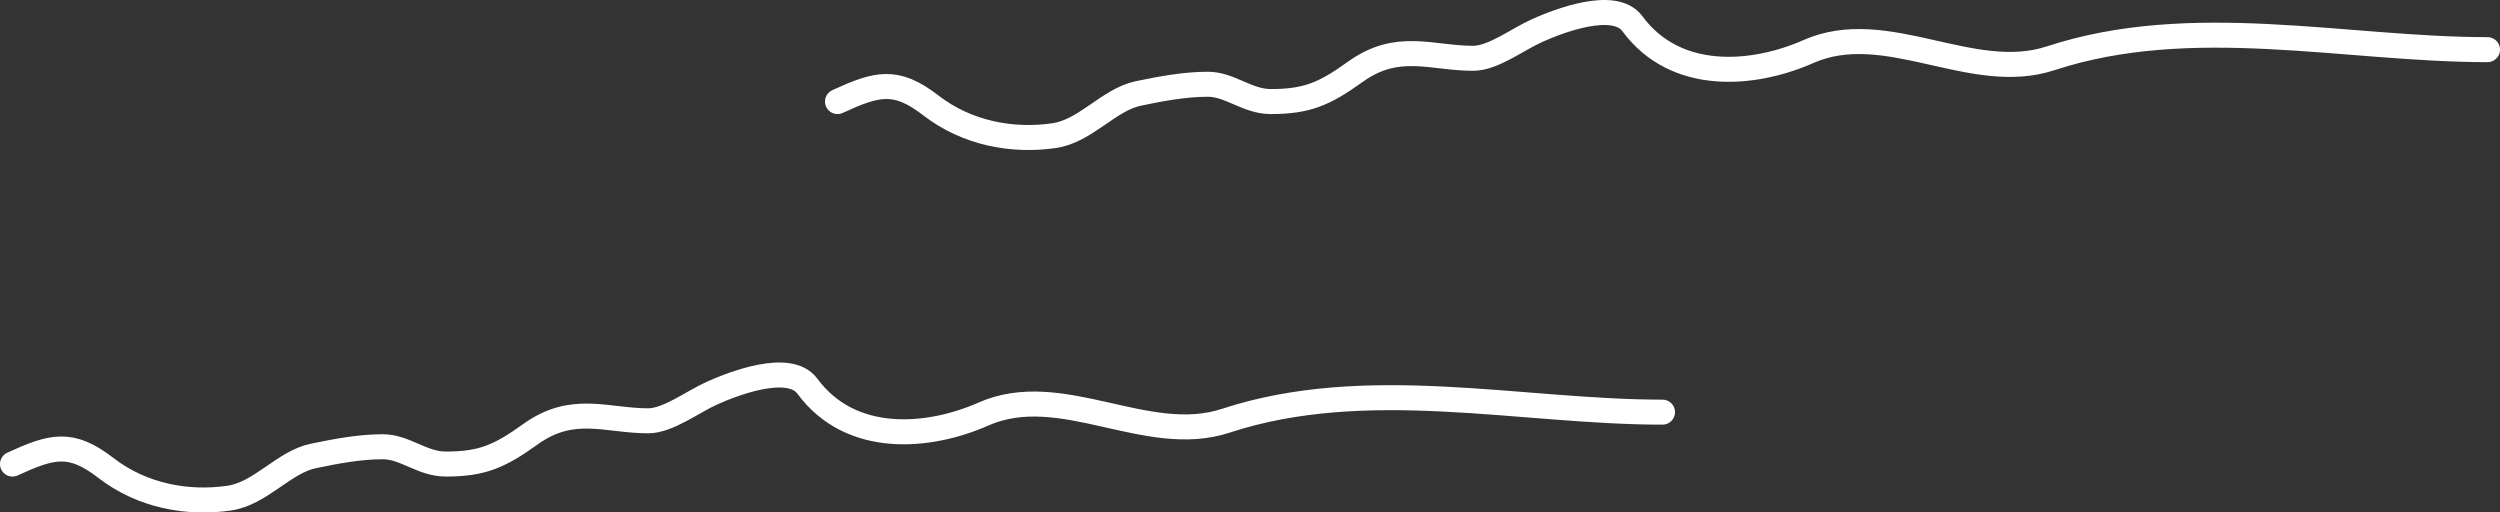
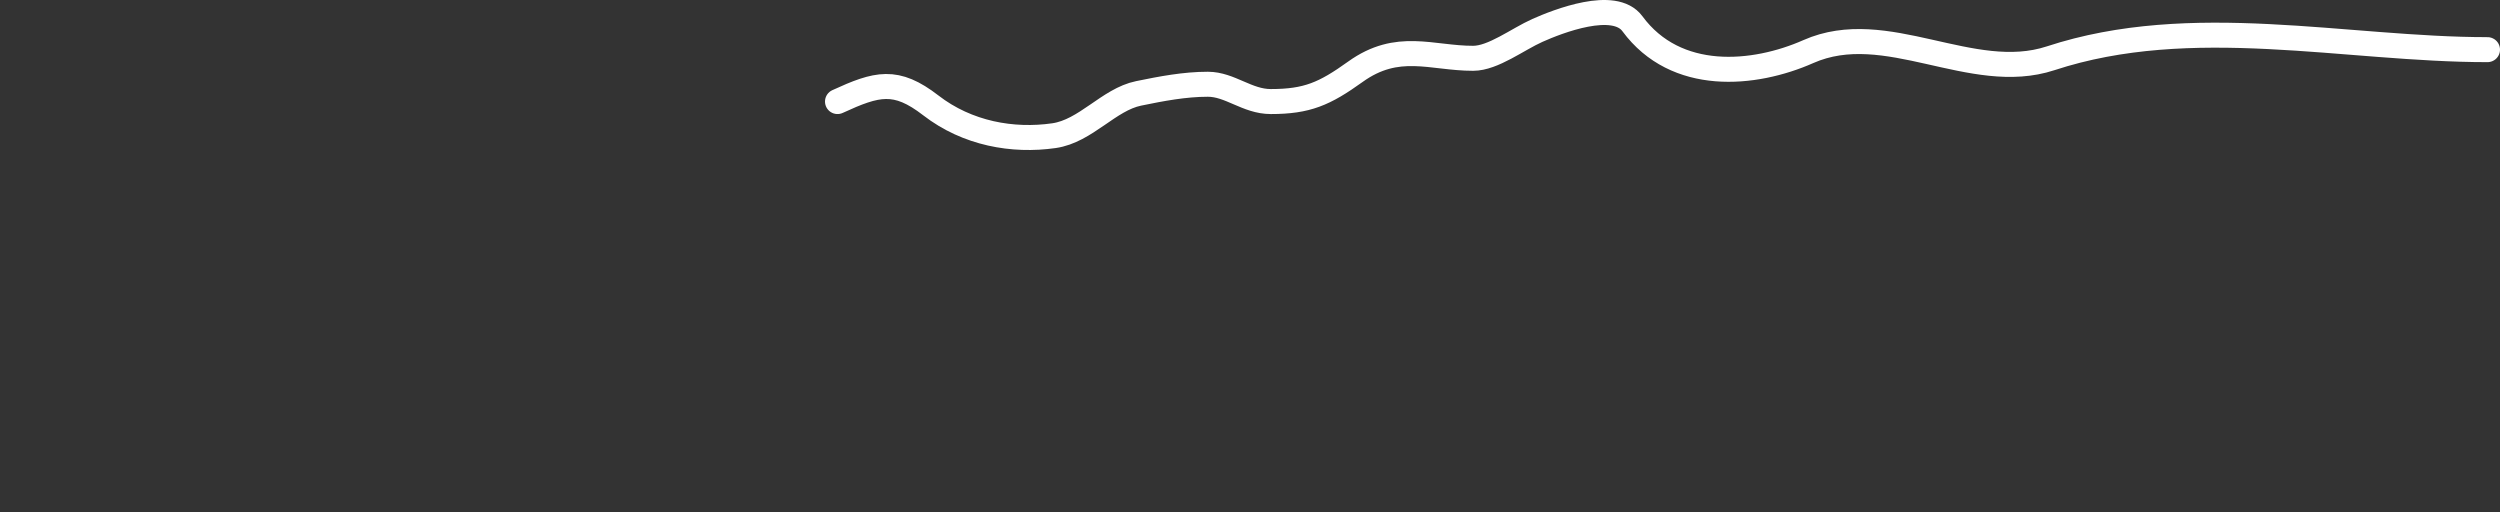
<svg xmlns="http://www.w3.org/2000/svg" width="200" height="41" viewBox="0 0 200 41" fill="none">
  <rect x="0" y="0" width="200" height="41" fill="#333333" stroke="none" />
-   <path d="M1 37.124C4.168 35.668 5.669 35.267 8.467 37.432C11.388 39.691 15.026 40.326 18.316 39.853C20.864 39.487 22.693 36.962 25.088 36.471C26.92 36.095 28.766 35.74 30.628 35.74C32.397 35.74 33.772 37.124 35.659 37.124C38.566 37.124 39.962 36.514 42.431 34.741C45.822 32.305 48.512 33.664 51.852 33.664C53.449 33.664 55.418 32.136 56.99 31.435C58.626 30.706 63.142 28.93 64.591 30.896C68.079 35.628 74.325 35.046 78.669 33.126C84.886 30.379 91.732 35.737 98.046 33.664C109.35 29.953 121.614 32.972 133 32.972" stroke="white" stroke-width="2" stroke-linecap="round" />
  <path d="M67 8.124C70.168 6.668 71.669 6.267 74.467 8.432C77.388 10.691 81.026 11.326 84.316 10.854C86.864 10.488 88.693 7.962 91.088 7.471C92.92 7.095 94.766 6.74 96.628 6.74C98.397 6.74 99.772 8.124 101.659 8.124C104.566 8.124 105.962 7.513 108.431 5.741C111.822 3.305 114.512 4.664 117.852 4.664C119.449 4.664 121.418 3.136 122.99 2.435C124.626 1.706 129.142 -0.07 130.591 1.896C134.079 6.628 140.324 6.046 144.669 4.126C150.886 1.379 157.732 6.737 164.046 4.664C175.35 0.953 187.614 3.972 199 3.972" stroke="white" stroke-width="2" stroke-linecap="round" />
</svg>